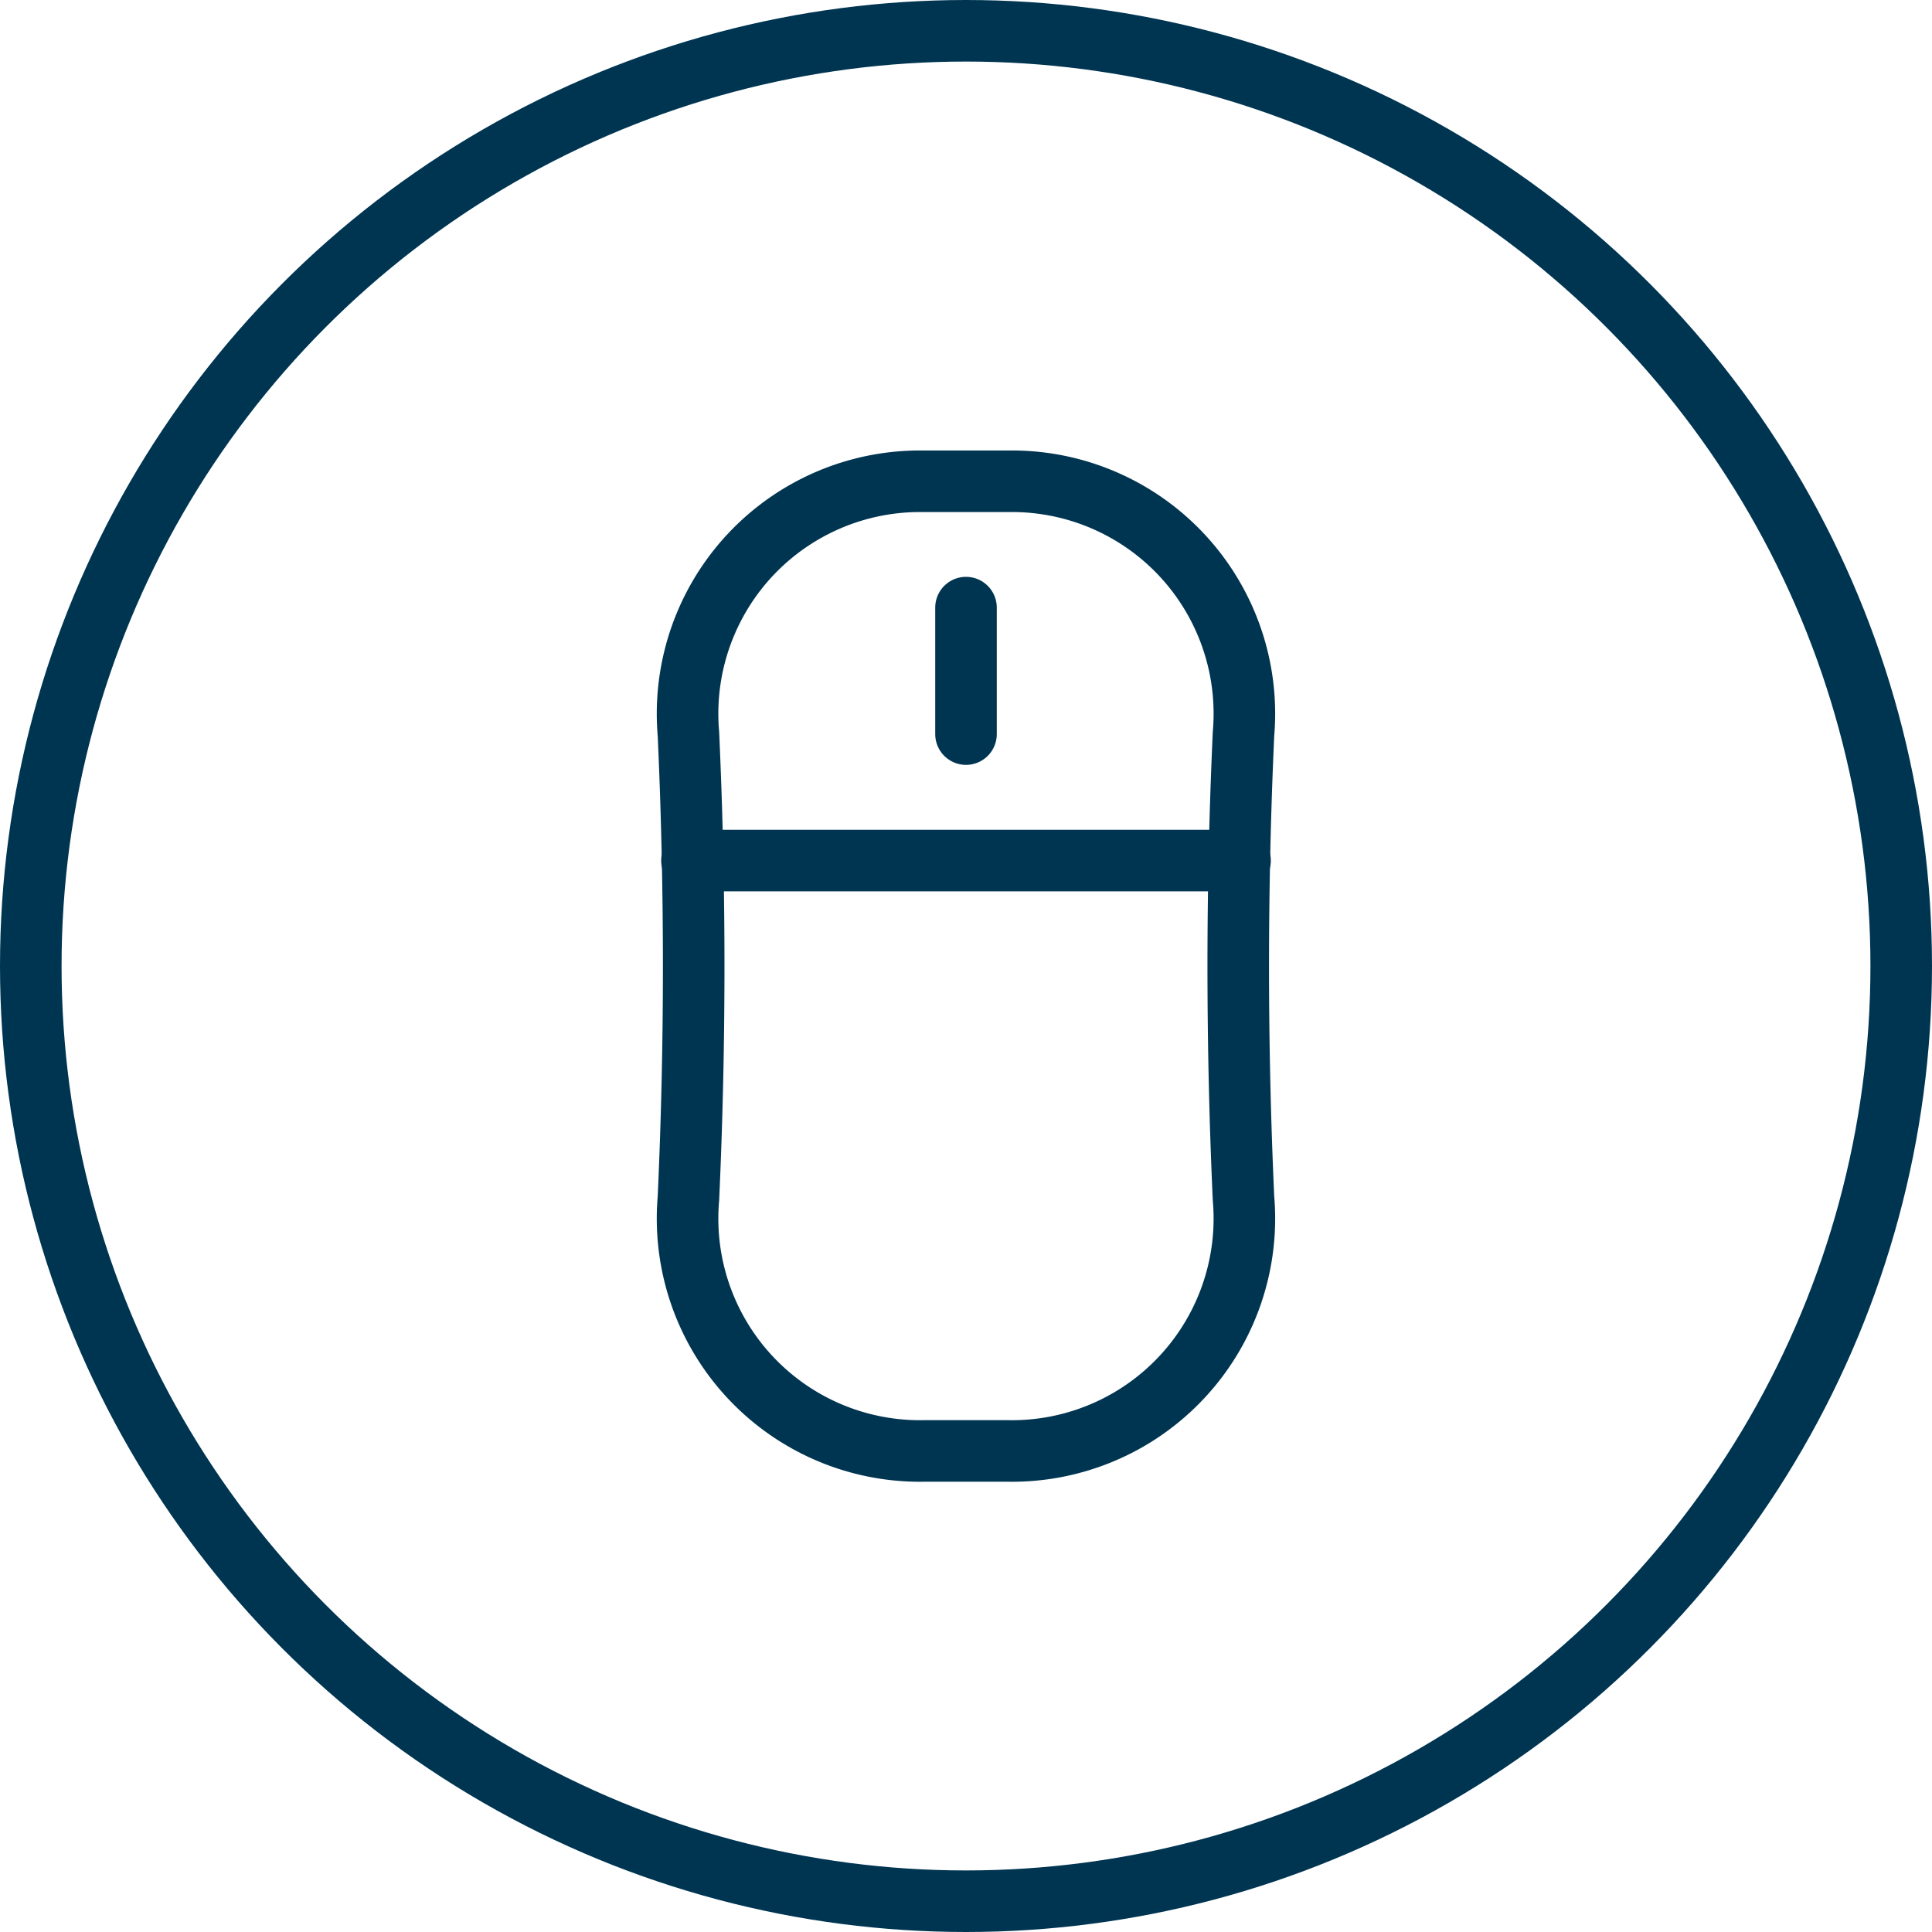
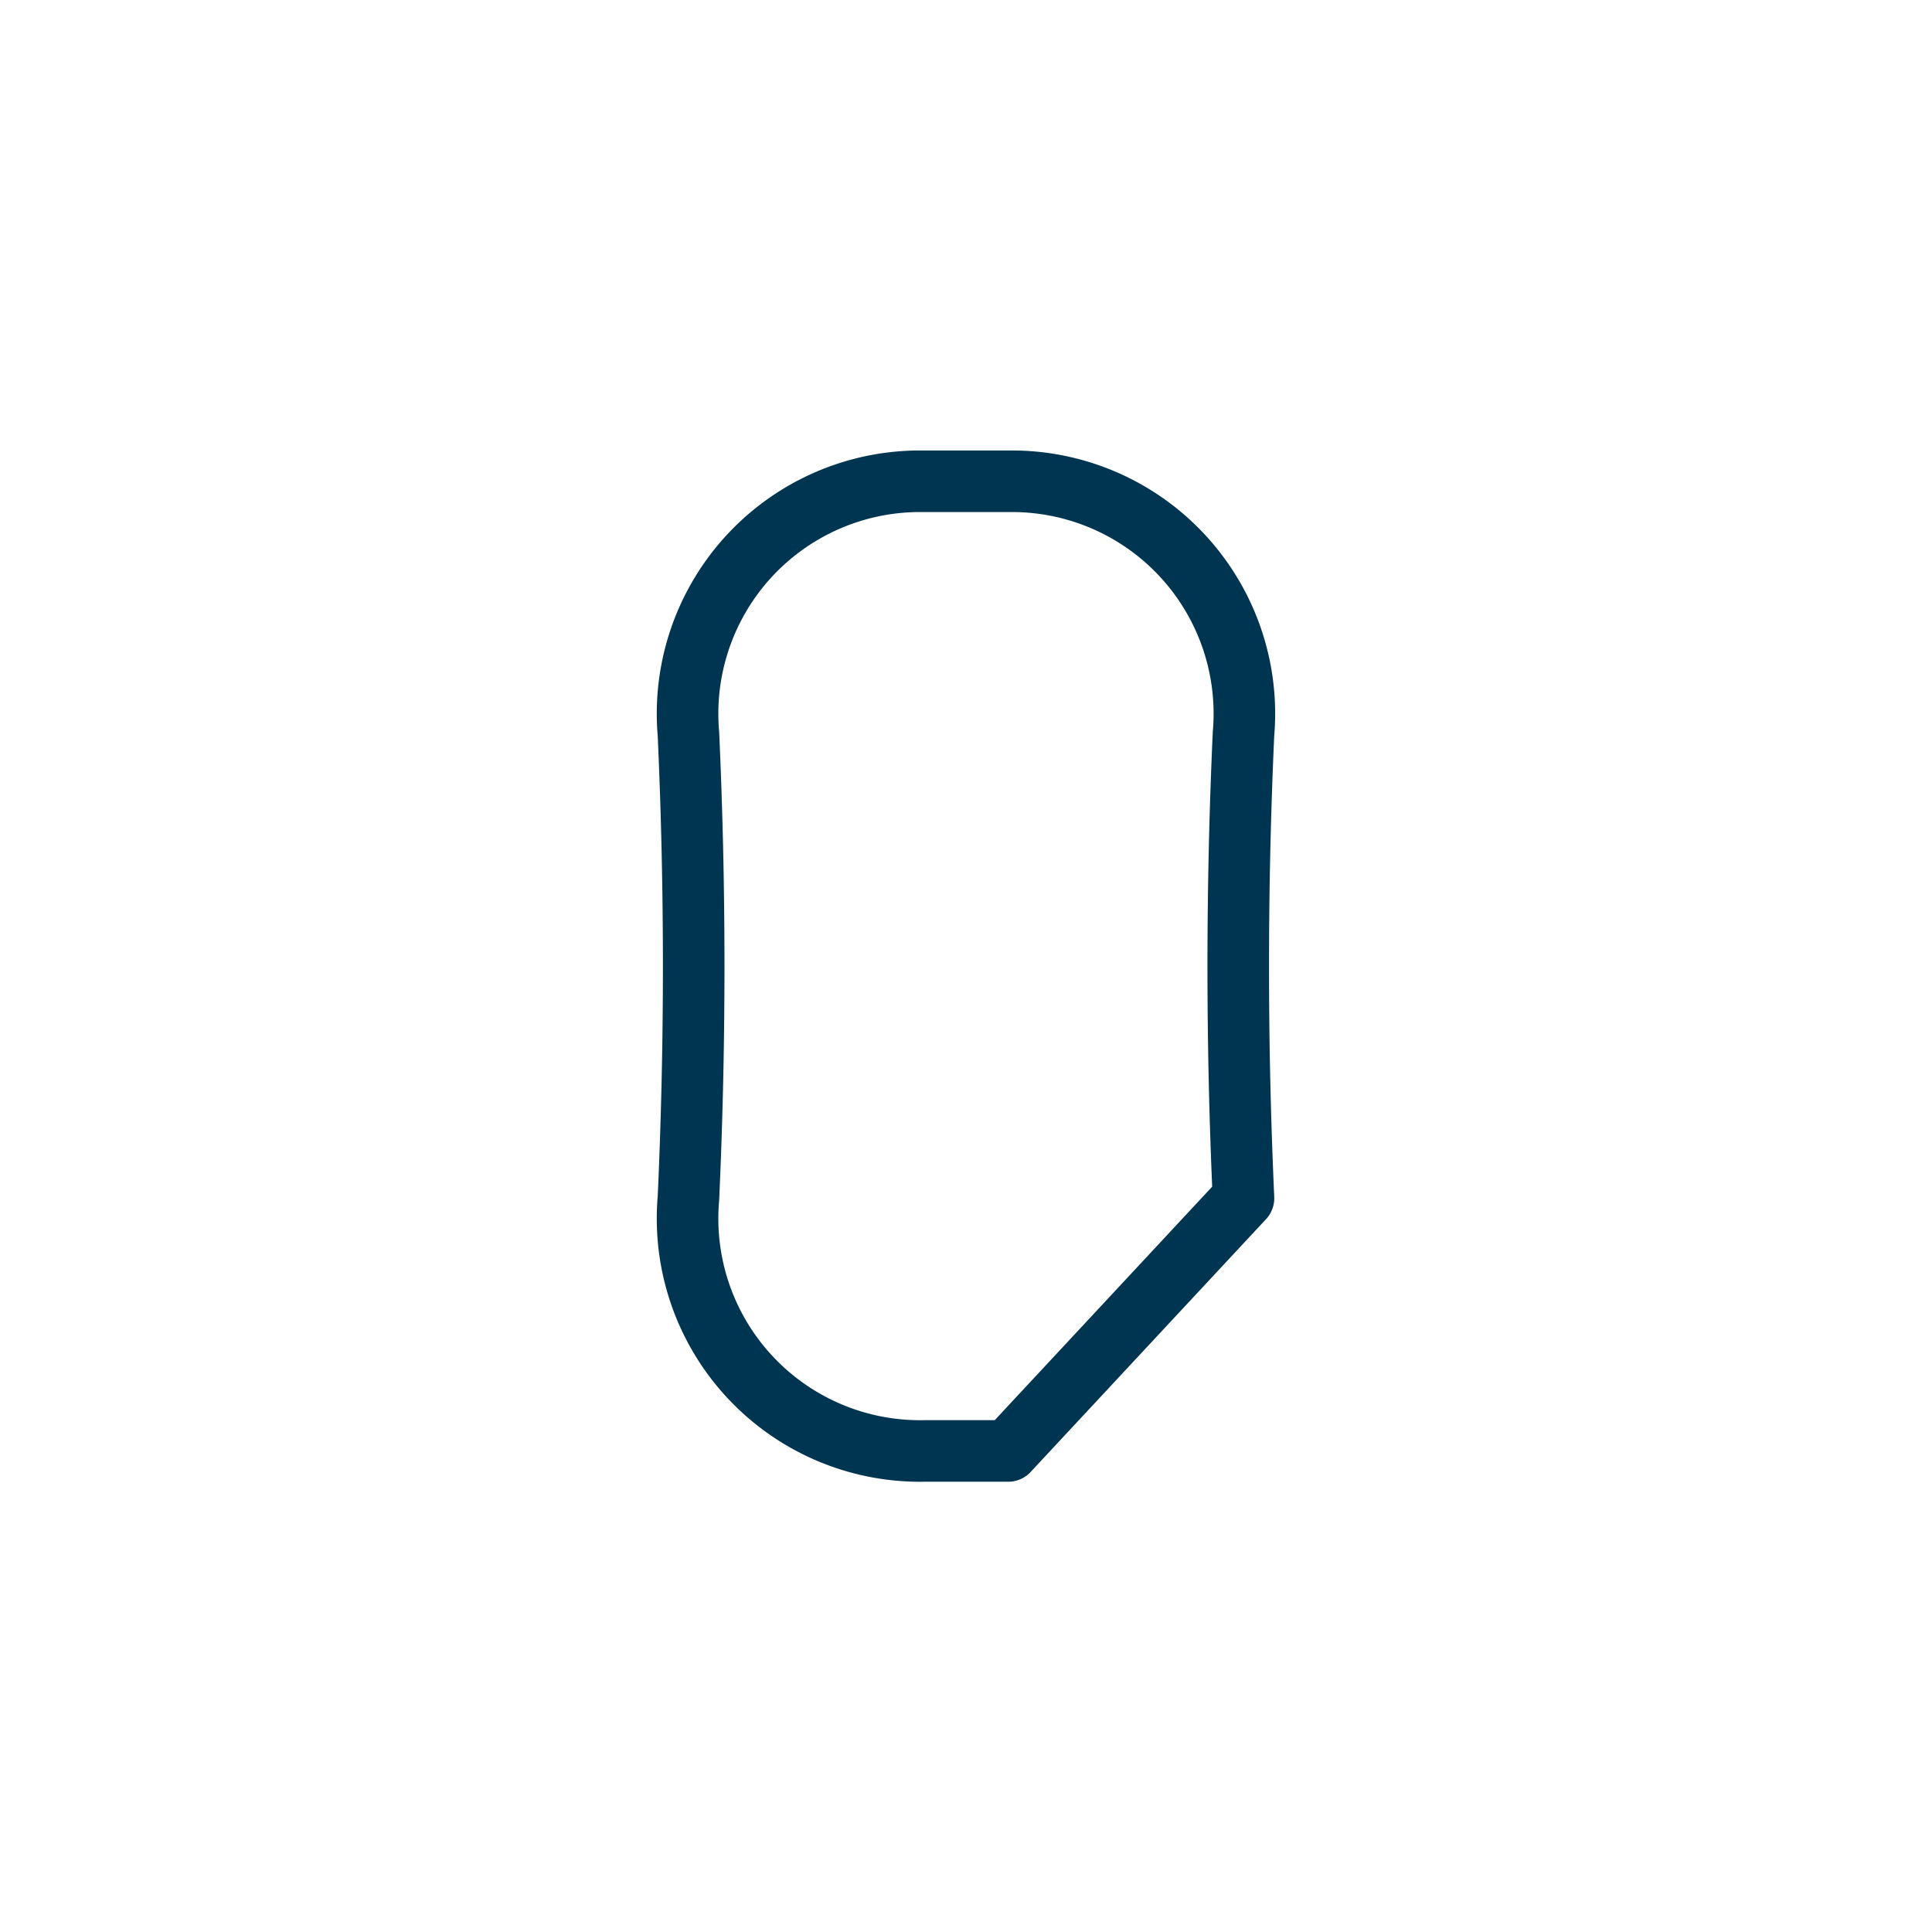
<svg xmlns="http://www.w3.org/2000/svg" width="62.766" height="62.766" viewBox="0 0 62.766 62.766">
  <g id="Group_1267" data-name="Group 1267" transform="translate(477.441 -777.455)">
    <g id="Group_1271" data-name="Group 1271" transform="translate(-476.441 778.455)">
-       <circle id="Ellipse_30" data-name="Ellipse 30" cx="30.383" cy="30.383" r="30.383" stroke-width="2" stroke="#003552" stroke-linecap="round" stroke-linejoin="round" fill="none" />
      <g id="mouse" transform="translate(21.353 14.631)">
-         <line id="Line_49" data-name="Line 49" x1="17.806" transform="translate(0.127 12.327)" fill="none" stroke="#003552" stroke-linecap="round" stroke-linejoin="round" stroke-width="2" />
-         <line id="Line_50" data-name="Line 50" y2="4.109" transform="translate(9.03 4.109)" fill="none" stroke="#003552" stroke-linecap="round" stroke-linejoin="round" stroke-width="2" />
-         <path id="Path_3223" data-name="Path 3223" d="M-539.991,815.5h-2.74a7.551,7.551,0,0,1-7.646-8.211q.341-7.538,0-15.08a7.551,7.551,0,0,1,7.646-8.211h2.74a7.551,7.551,0,0,1,7.646,8.211q-.341,7.537,0,15.08A7.552,7.552,0,0,1-539.991,815.5Z" transform="translate(550.39 -783.993)" fill="none" stroke="#003552" stroke-linecap="round" stroke-linejoin="round" stroke-width="2" />
+         <path id="Path_3223" data-name="Path 3223" d="M-539.991,815.5h-2.74a7.551,7.551,0,0,1-7.646-8.211q.341-7.538,0-15.08a7.551,7.551,0,0,1,7.646-8.211h2.74a7.551,7.551,0,0,1,7.646,8.211q-.341,7.537,0,15.08Z" transform="translate(550.39 -783.993)" fill="none" stroke="#003552" stroke-linecap="round" stroke-linejoin="round" stroke-width="2" />
      </g>
    </g>
  </g>
</svg>